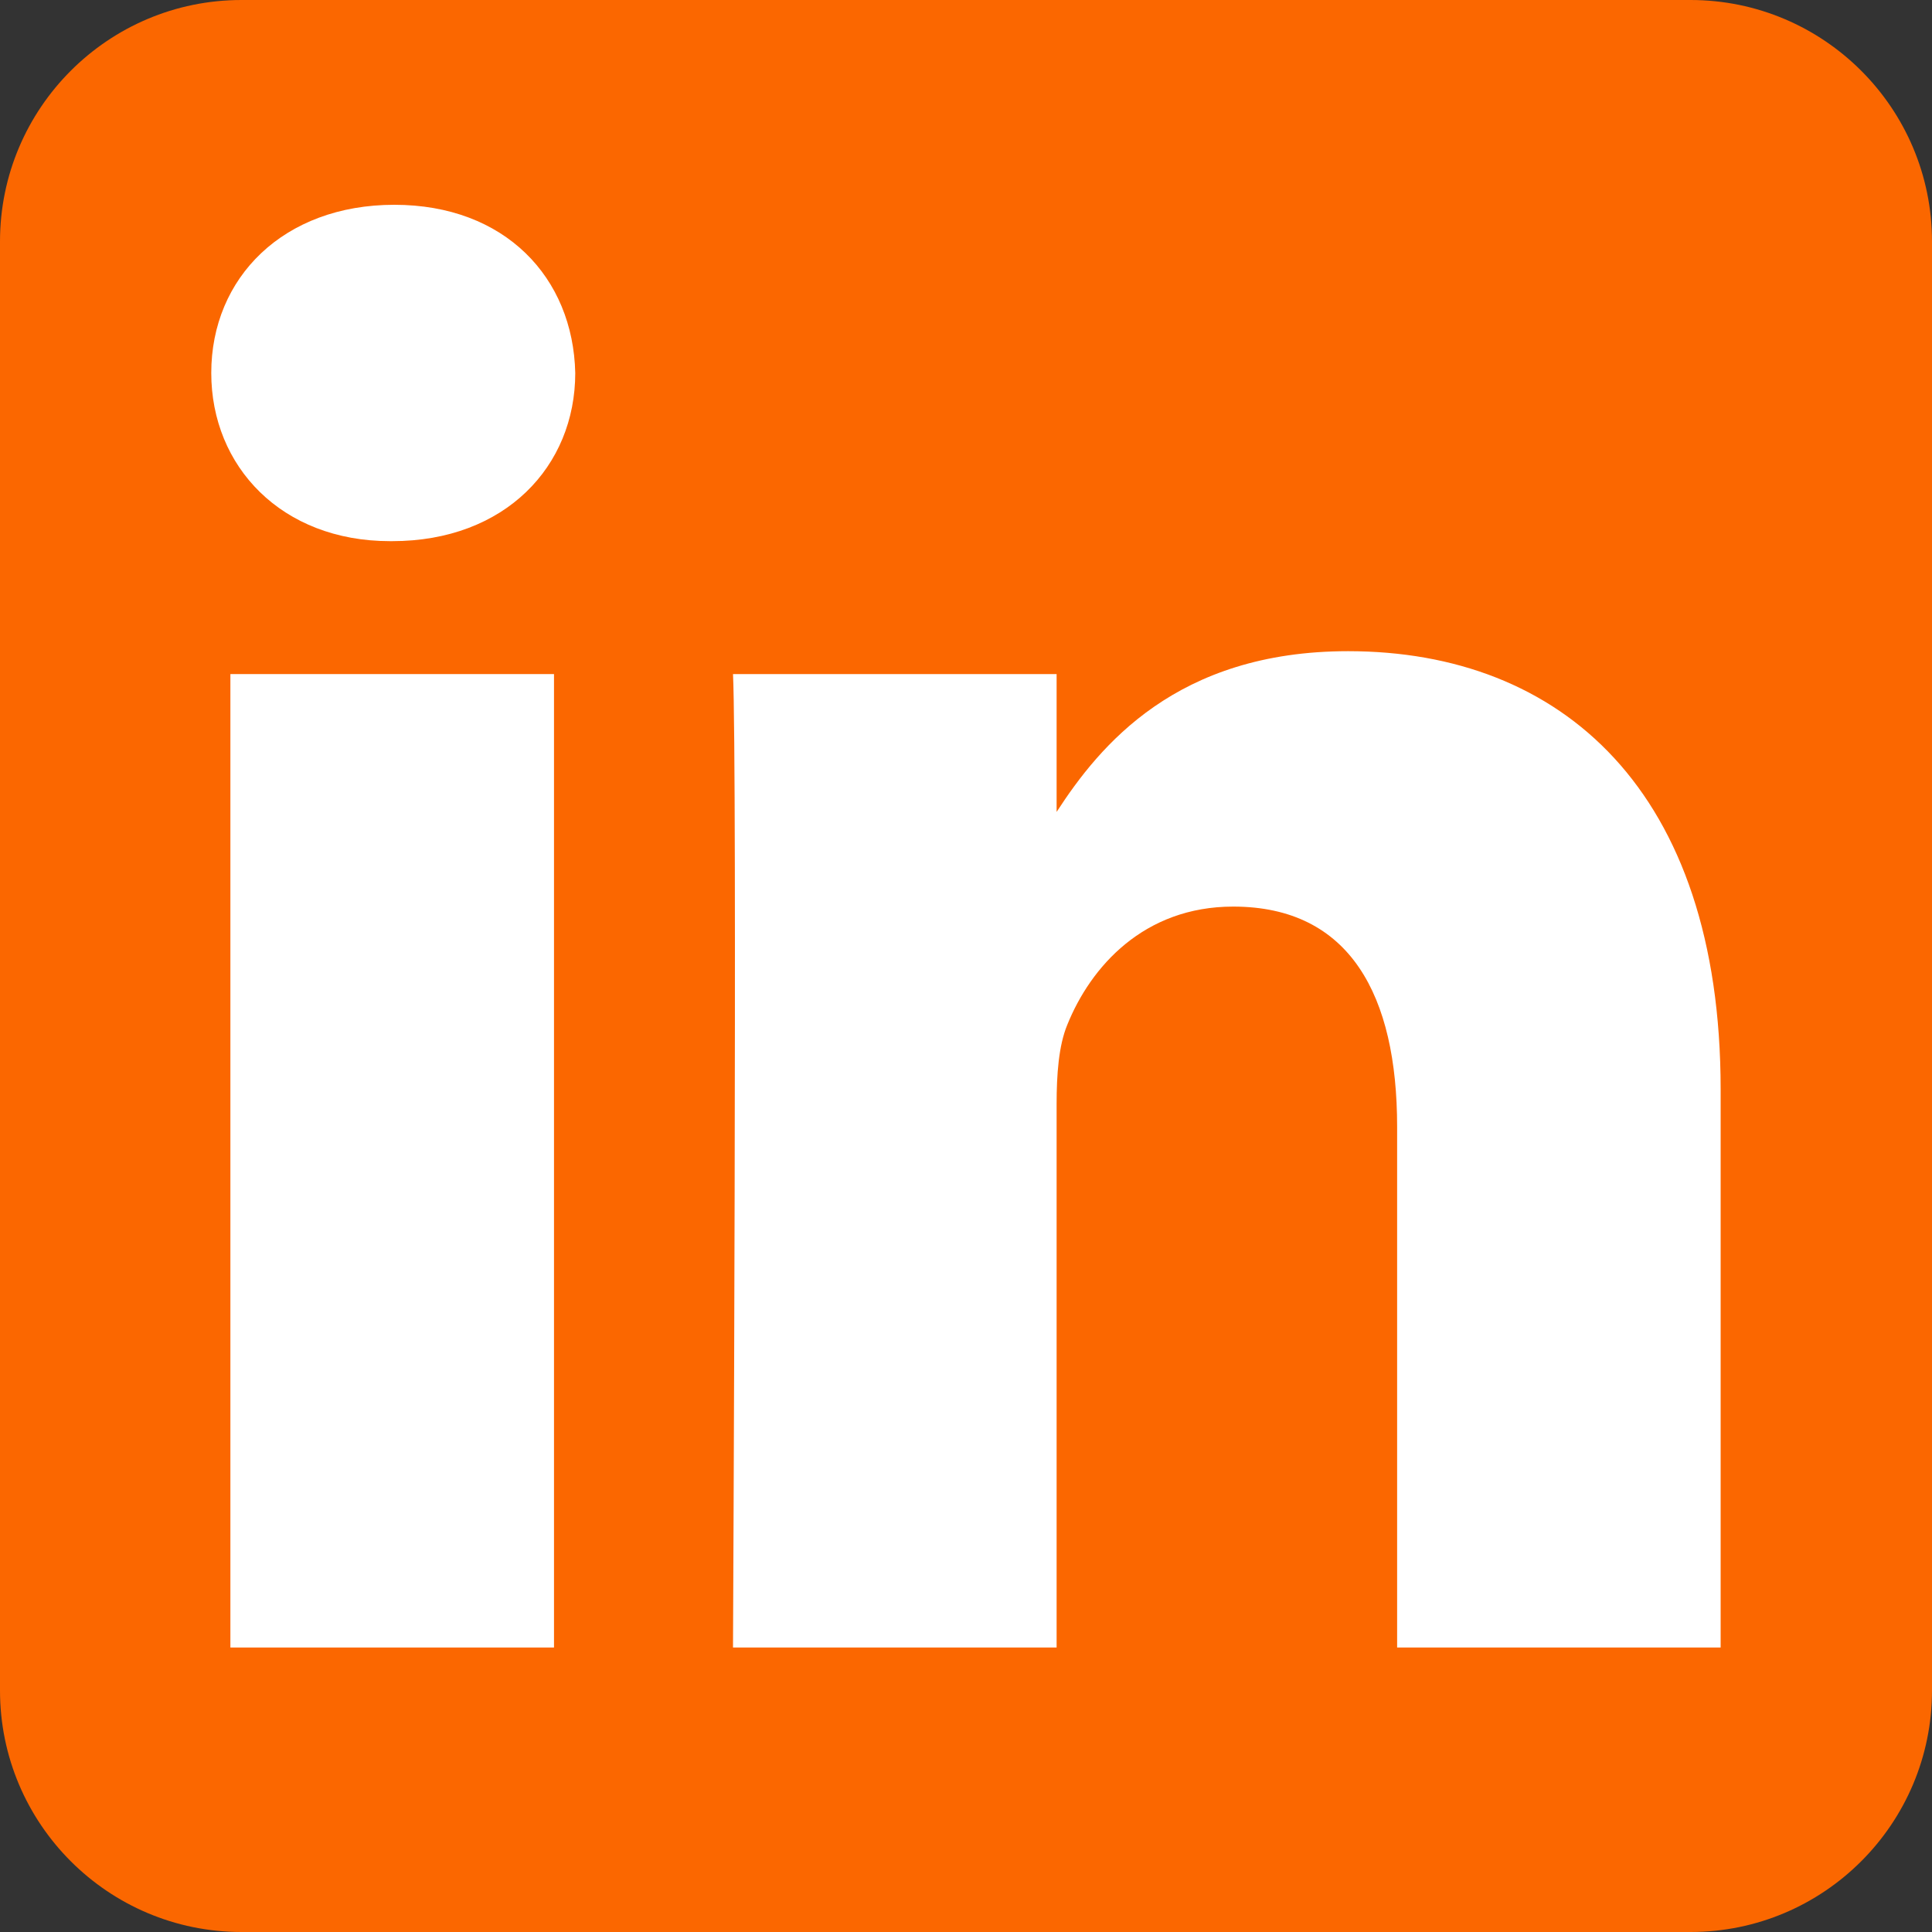
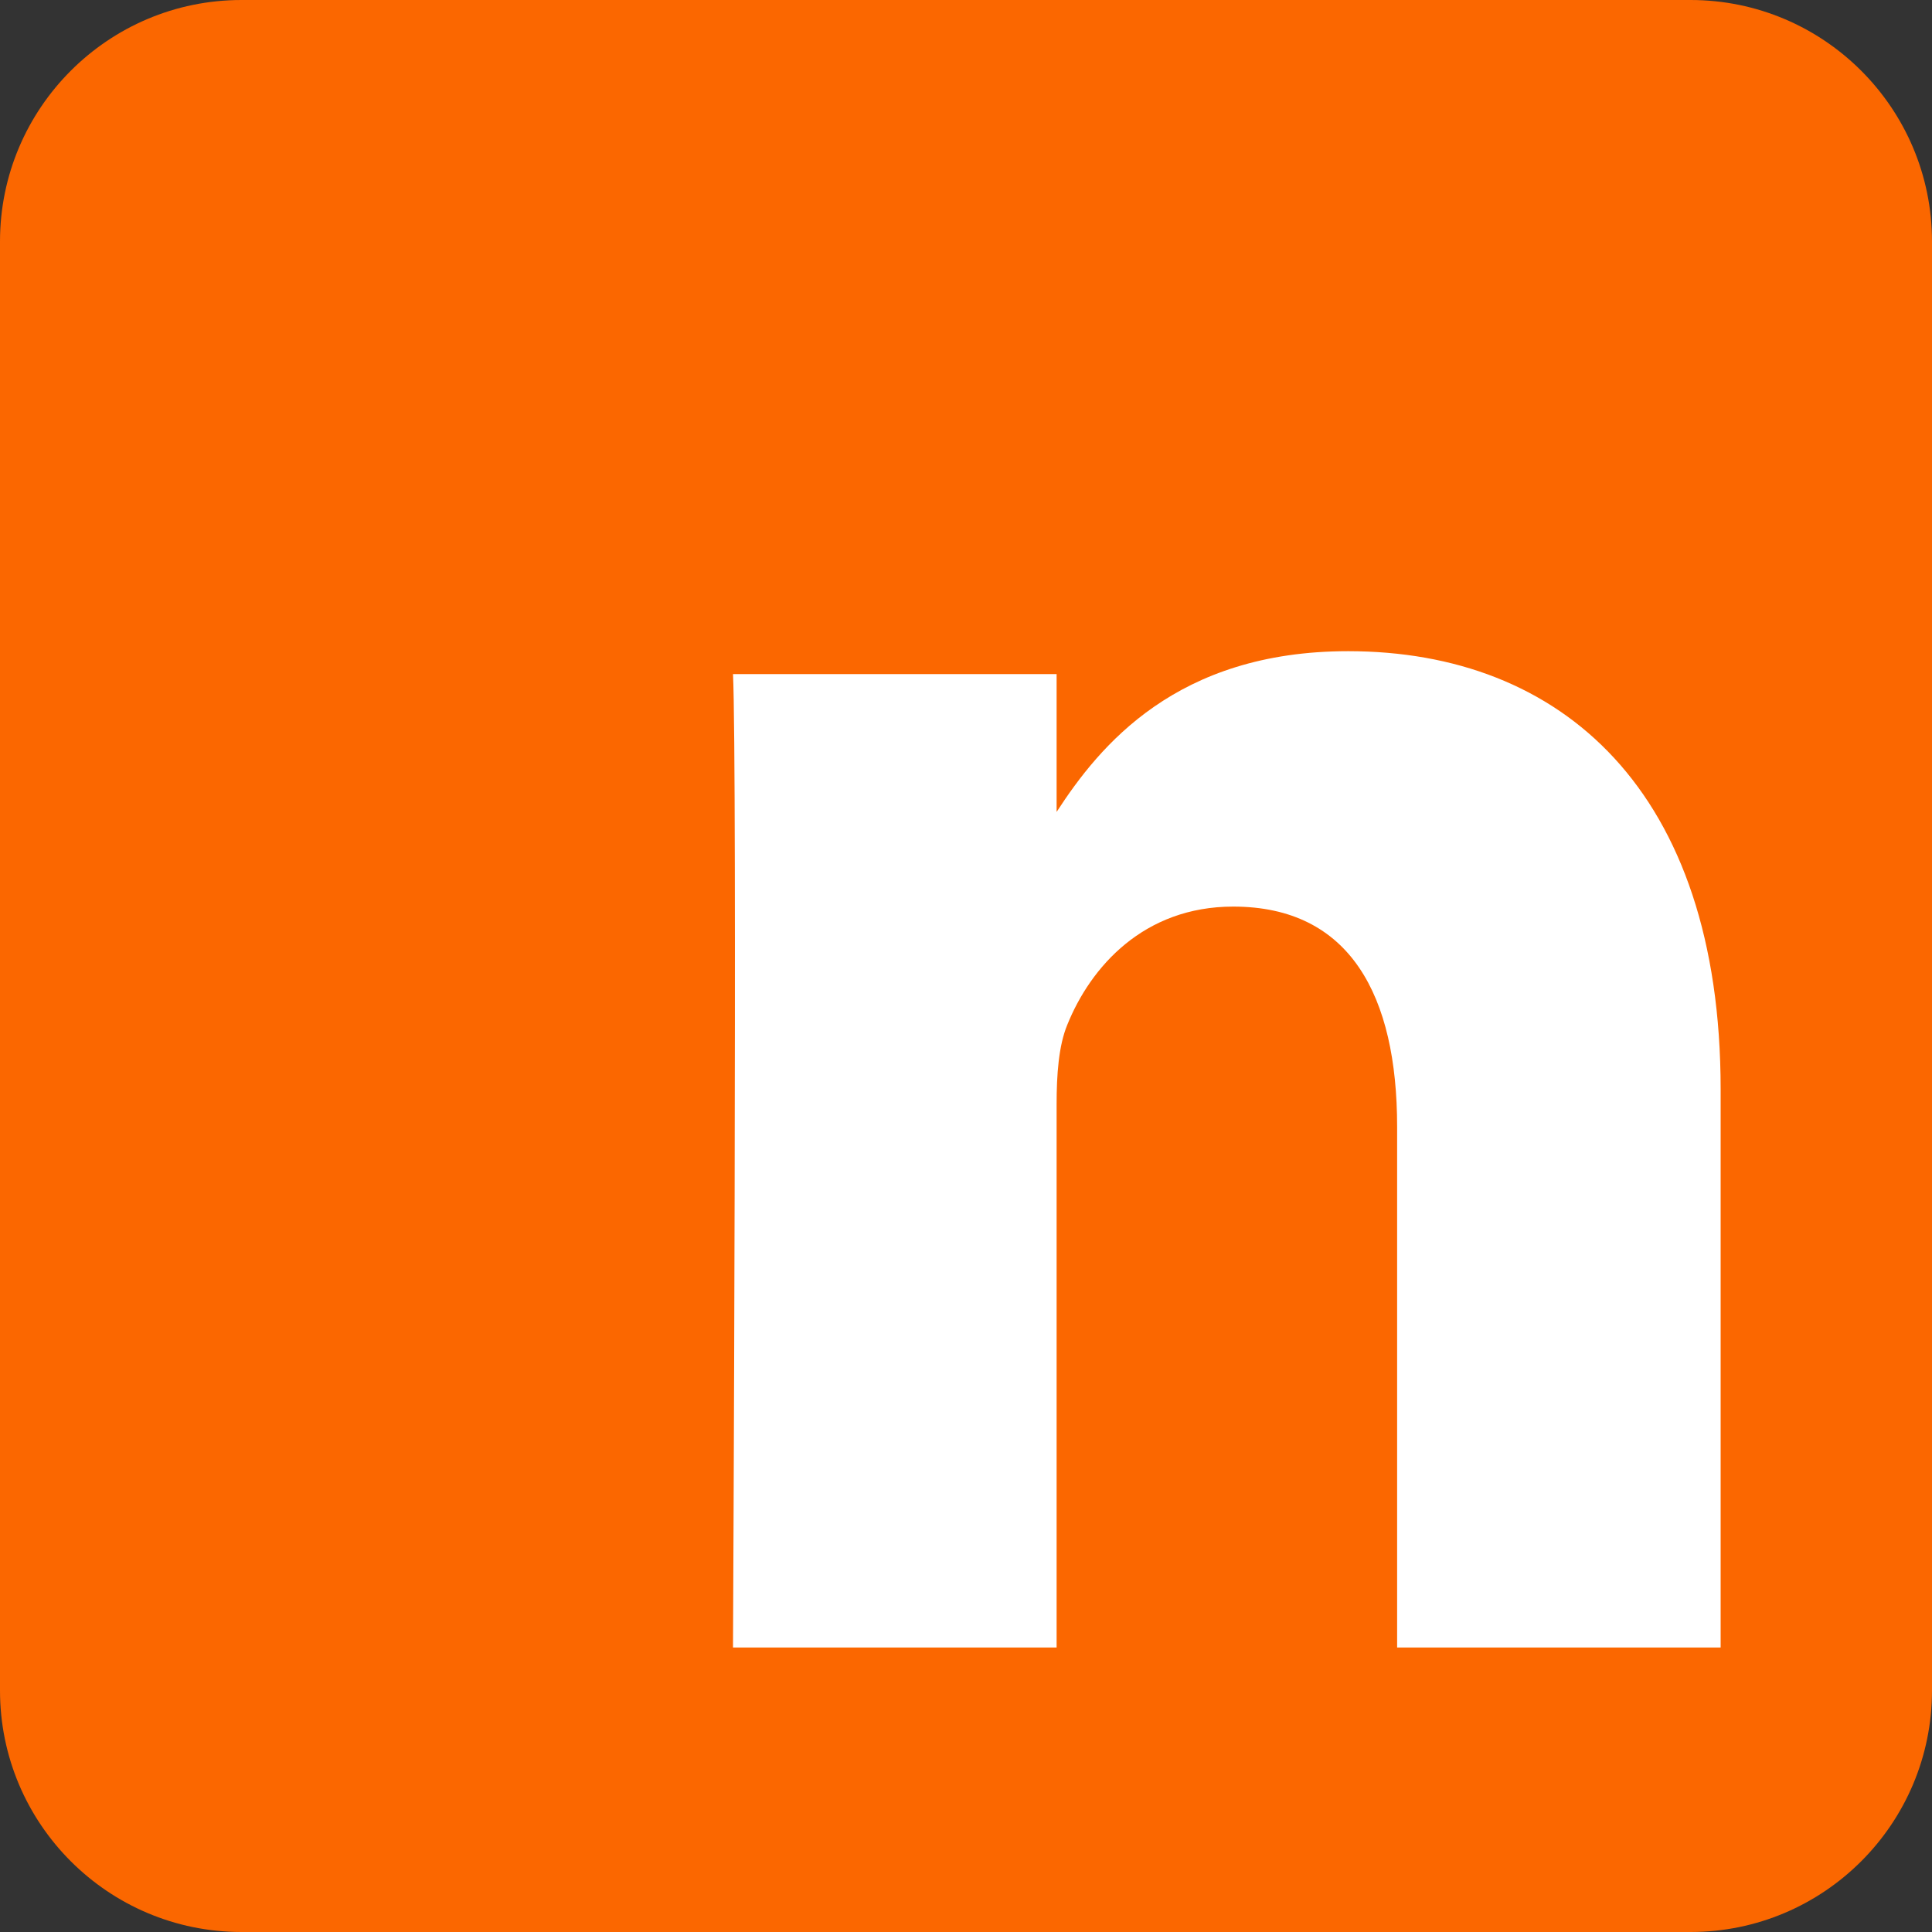
<svg xmlns="http://www.w3.org/2000/svg" width="20" height="20" viewBox="0 0 20 20" fill="none">
  <rect x="0" y="0" width="20" height="20" fill="#333333" stroke="none" />
-   <path fill-rule="evenodd" clip-rule="evenodd" d="M20 2.5C20 1.12 18.88 0 17.5 0H2.5C1.12 0 0 1.12 0 2.5V17.5C0 18.88 1.12 20 2.5 20H17.5C18.88 20 20 18.88 20 17.5V2.5Z" fill="#FB6700" />
-   <path d="M5.735 6.978H2.385V17.055H5.735V6.978Z" fill="white" />
-   <path d="M4.082 2.12C2.936 2.12 2.187 2.873 2.187 3.861C2.187 4.828 2.914 5.602 4.038 5.602H4.06C5.228 5.602 5.955 4.828 5.955 3.861C5.933 2.873 5.228 2.12 4.082 2.12Z" fill="white" />
+   <path fill-rule="evenodd" clip-rule="evenodd" d="M20 2.5C20 1.12 18.88 0 17.5 0H2.5C1.12 0 0 1.12 0 2.5V17.5C0 18.88 1.12 20 2.5 20H17.5C18.88 20 20 18.88 20 17.5Z" fill="#FB6700" />
  <path d="M13.956 6.741C12.179 6.741 11.383 7.719 10.938 8.405V6.978H7.588C7.633 7.924 7.588 17.055 7.588 17.055H10.938V11.427C10.938 11.126 10.959 10.825 11.048 10.61C11.29 10.008 11.841 9.385 12.766 9.385C13.978 9.385 14.463 10.309 14.463 11.664V17.055H17.812V11.276C17.812 8.181 16.16 6.741 13.956 6.741Z" fill="white" />
</svg>